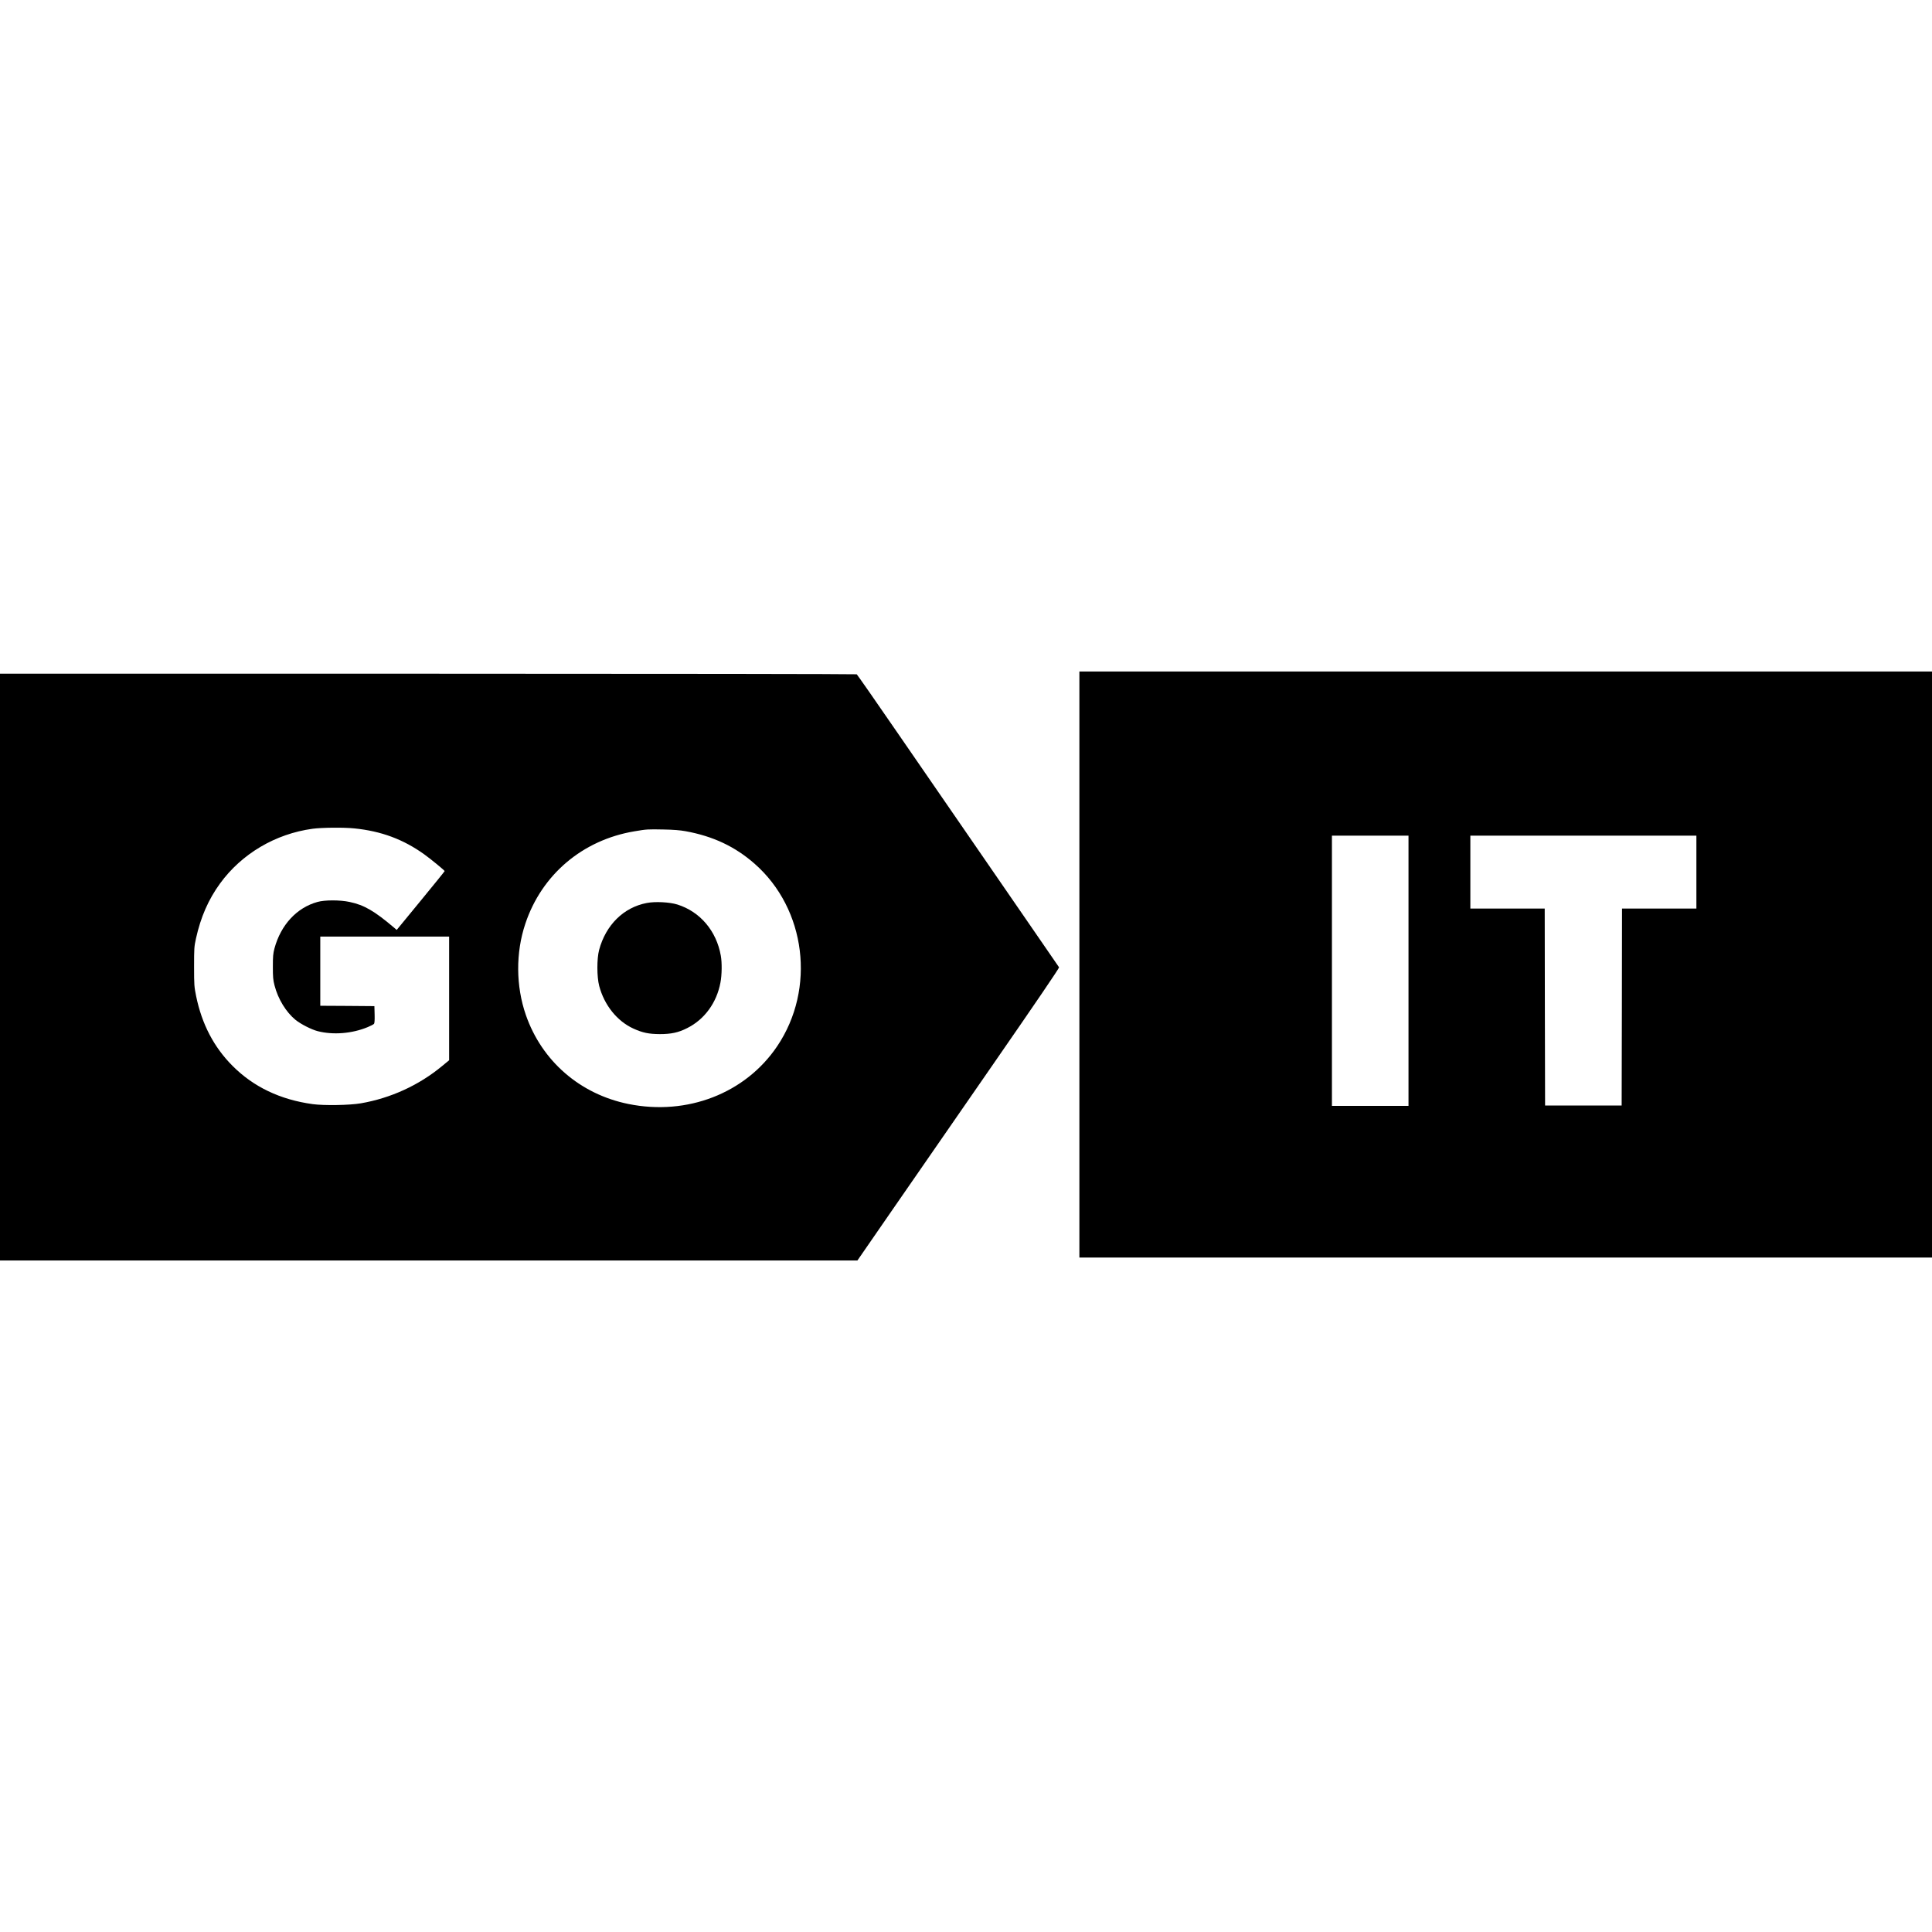
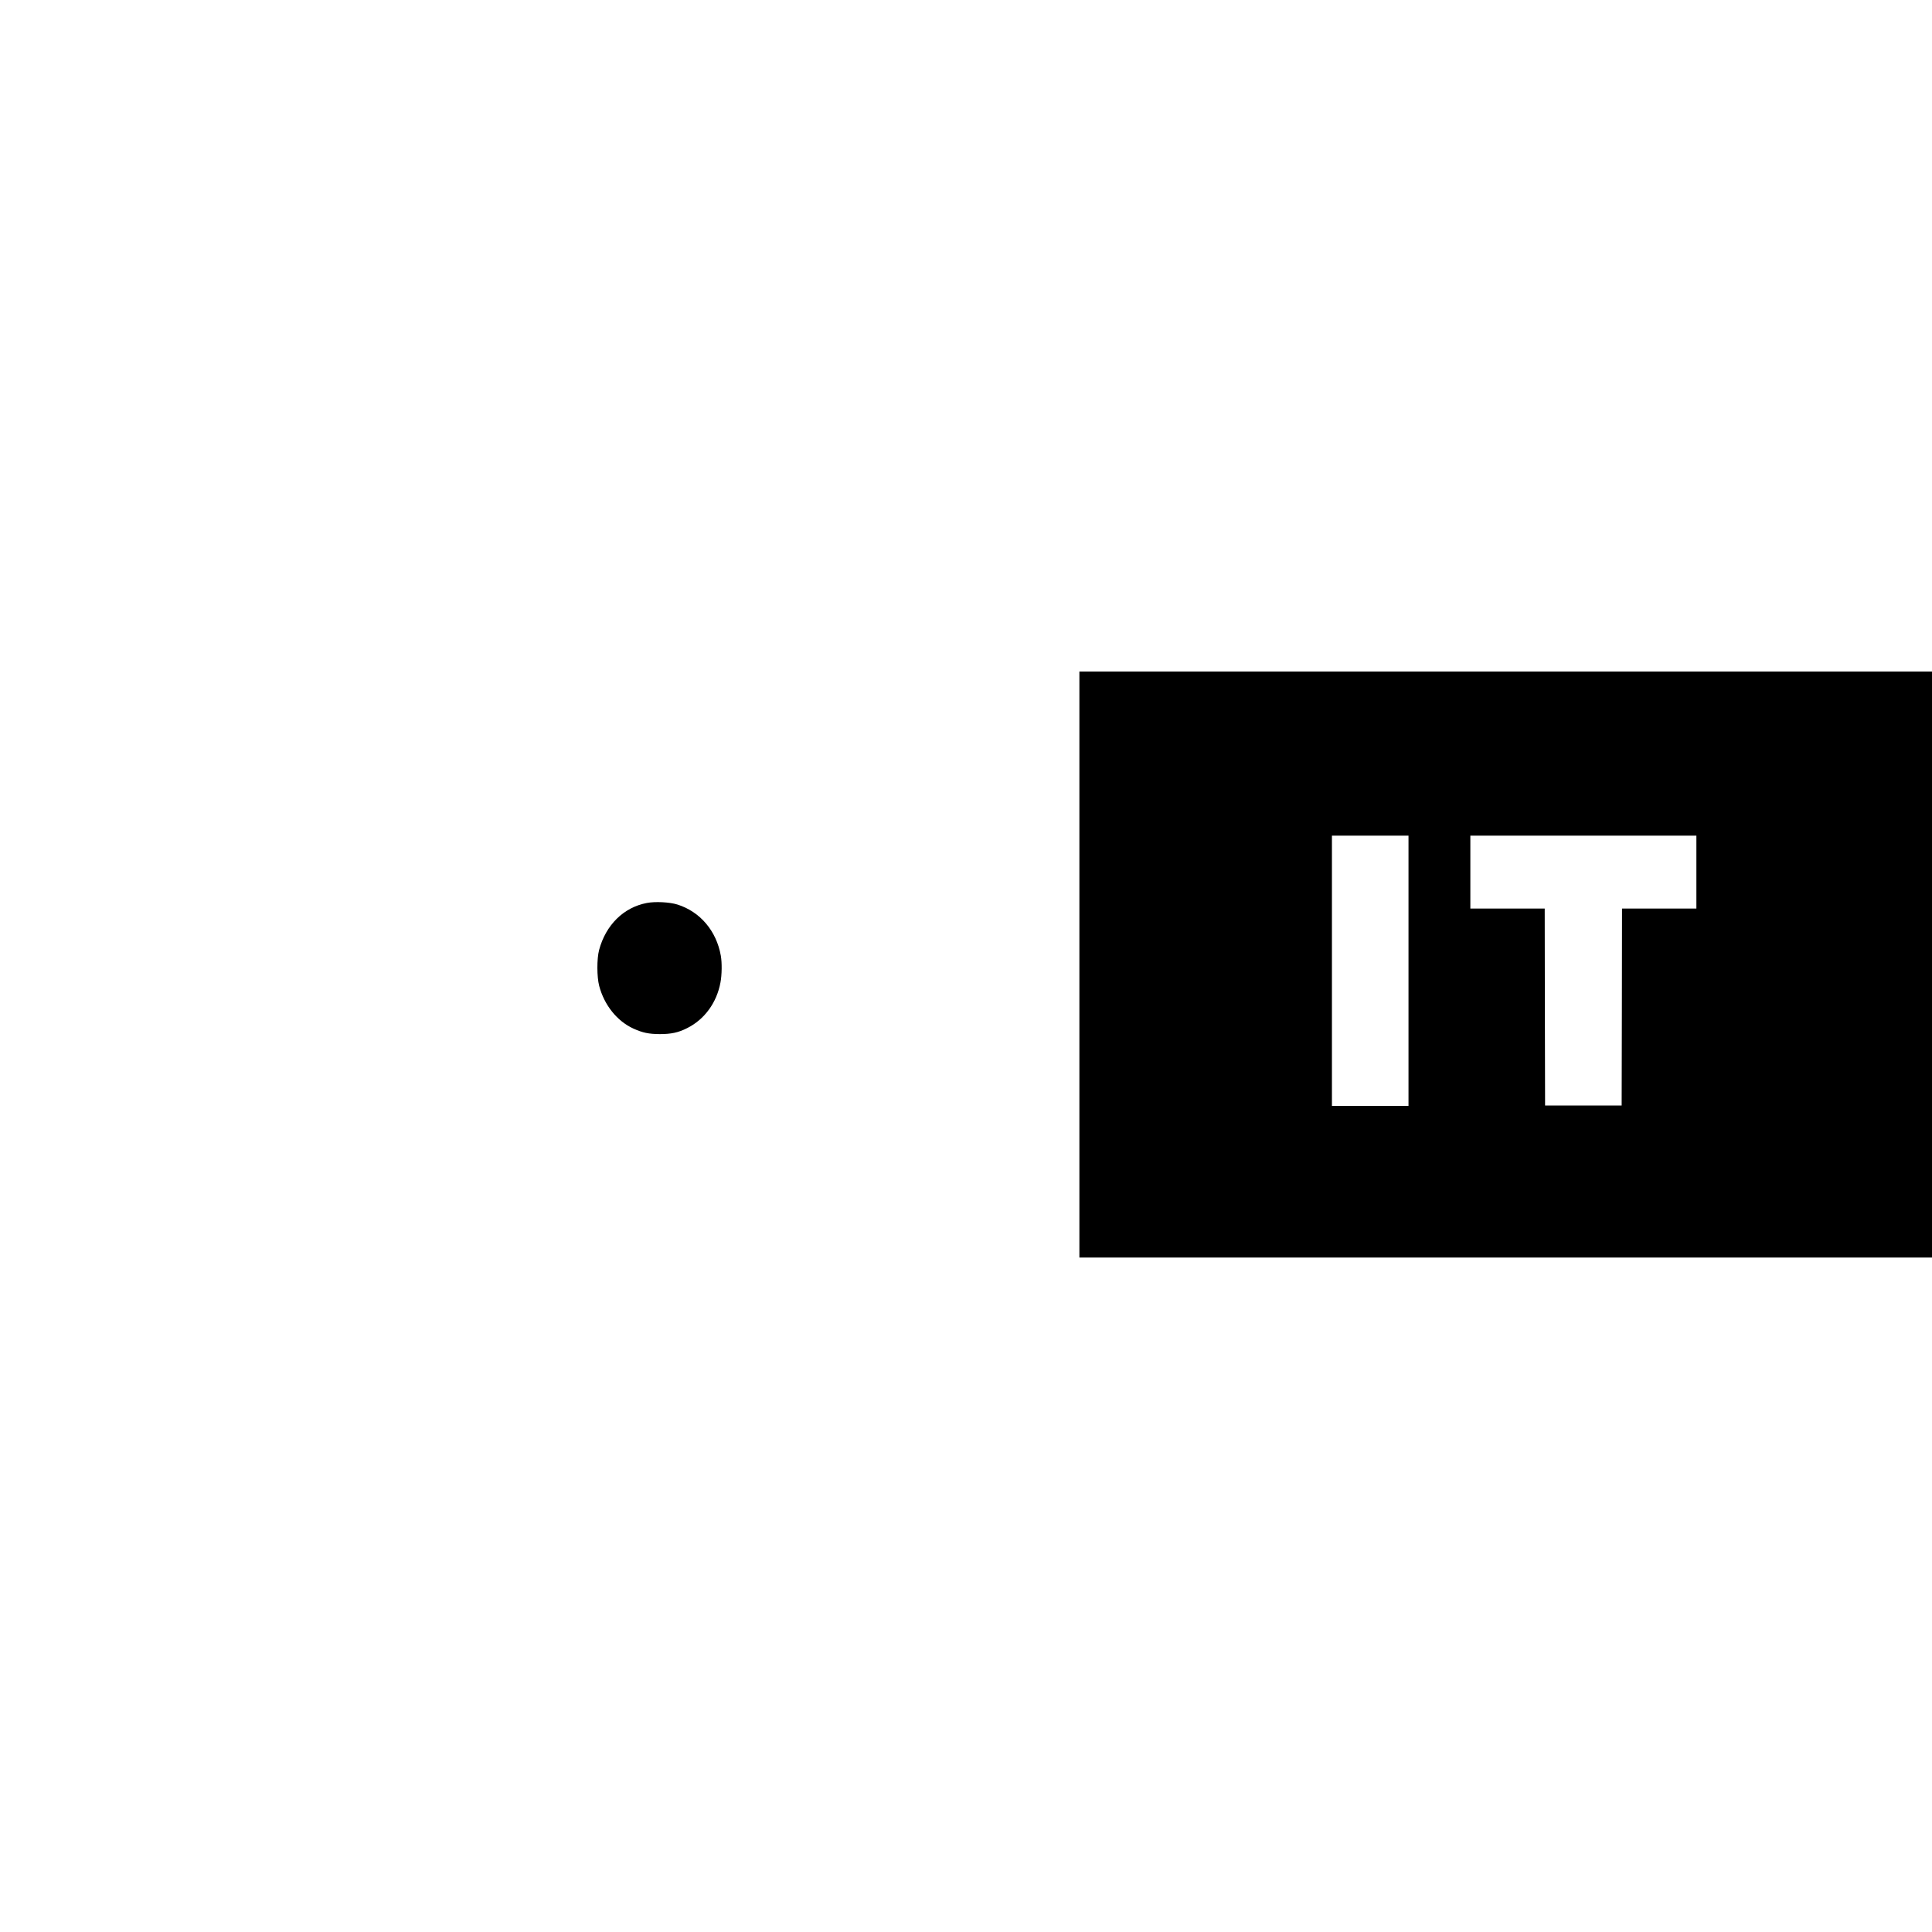
<svg xmlns="http://www.w3.org/2000/svg" version="1.0" width="2624pt" height="2624pt" viewBox="0 0 2624 2624" preserveAspectRatio="xMidYMid meet">
  <g transform="translate(0,2624) scale(0.1,-0.1)" fill="#000000" stroke="none">
    <path d="M14660 13140 l0 -3980 5790 0 5790 0 0 3980 0 3980 -5790 0 -5790 0 0 -3980z m4470 -85 l0 -1835 -520 0 -520 0 0 1835 0 1835 520 0 520 0 0 -1835z m3910 1340 l0 -495 -505 0 -505 0 -2 -1337 -3 -1338 -520 0 -520 0 -3 1338 -2 1337 -505 0 -505 0 0 495 0 495 1535 0 1535 0 0 -495z" />
-     <path d="M0 13105 l0 -3985 5823 0 5822 0 451 653 c248 358 866 1252 1373 1984 599 865 920 1337 915 1345 -5 7 -163 238 -353 513 -189 275 -552 802 -806 1170 -254 369 -713 1035 -1020 1480 -306 446 -563 813 -569 817 -6 4 -2627 8 -5823 8 l-5813 0 0 -3985z m4812 1884 c367 -37 667 -149 952 -354 84 -60 274 -216 275 -226 1 -3 -146 -184 -325 -402 l-326 -397 -36 31 c-269 228 -406 307 -604 349 -131 28 -336 28 -436 0 -282 -78 -497 -311 -584 -630 -19 -72 -22 -109 -22 -250 0 -140 3 -179 23 -255 47 -183 156 -361 284 -466 73 -59 217 -132 302 -154 211 -54 467 -33 679 55 41 17 80 37 86 45 7 8 10 54 8 126 l-3 114 -367 3 -368 2 0 470 0 470 875 0 875 0 0 -840 0 -840 -97 -80 c-313 -259 -696 -435 -1103 -505 -148 -26 -500 -32 -653 -11 -442 61 -804 234 -1089 520 -253 254 -416 566 -494 946 -26 128 -28 149 -28 400 0 249 1 272 26 385 64 289 168 527 326 745 295 405 752 675 1257 744 123 17 428 20 567 5z m4498 -38 c375 -68 674 -209 940 -443 698 -614 832 -1696 306 -2477 -431 -640 -1222 -947 -2021 -785 -657 133 -1176 583 -1393 1209 -136 392 -139 847 -7 1239 222 667 777 1137 1480 1255 171 29 179 29 395 25 134 -2 228 -10 300 -23z" />
    <path d="M8785 13976 c-316 -60 -557 -299 -648 -638 -32 -121 -31 -366 1 -488 69 -262 244 -480 467 -581 124 -56 207 -73 355 -74 156 0 255 21 374 82 234 117 400 344 451 618 20 103 22 271 5 365 -59 336 -281 598 -590 695 -105 33 -302 43 -415 21z" />
  </g>
</svg>